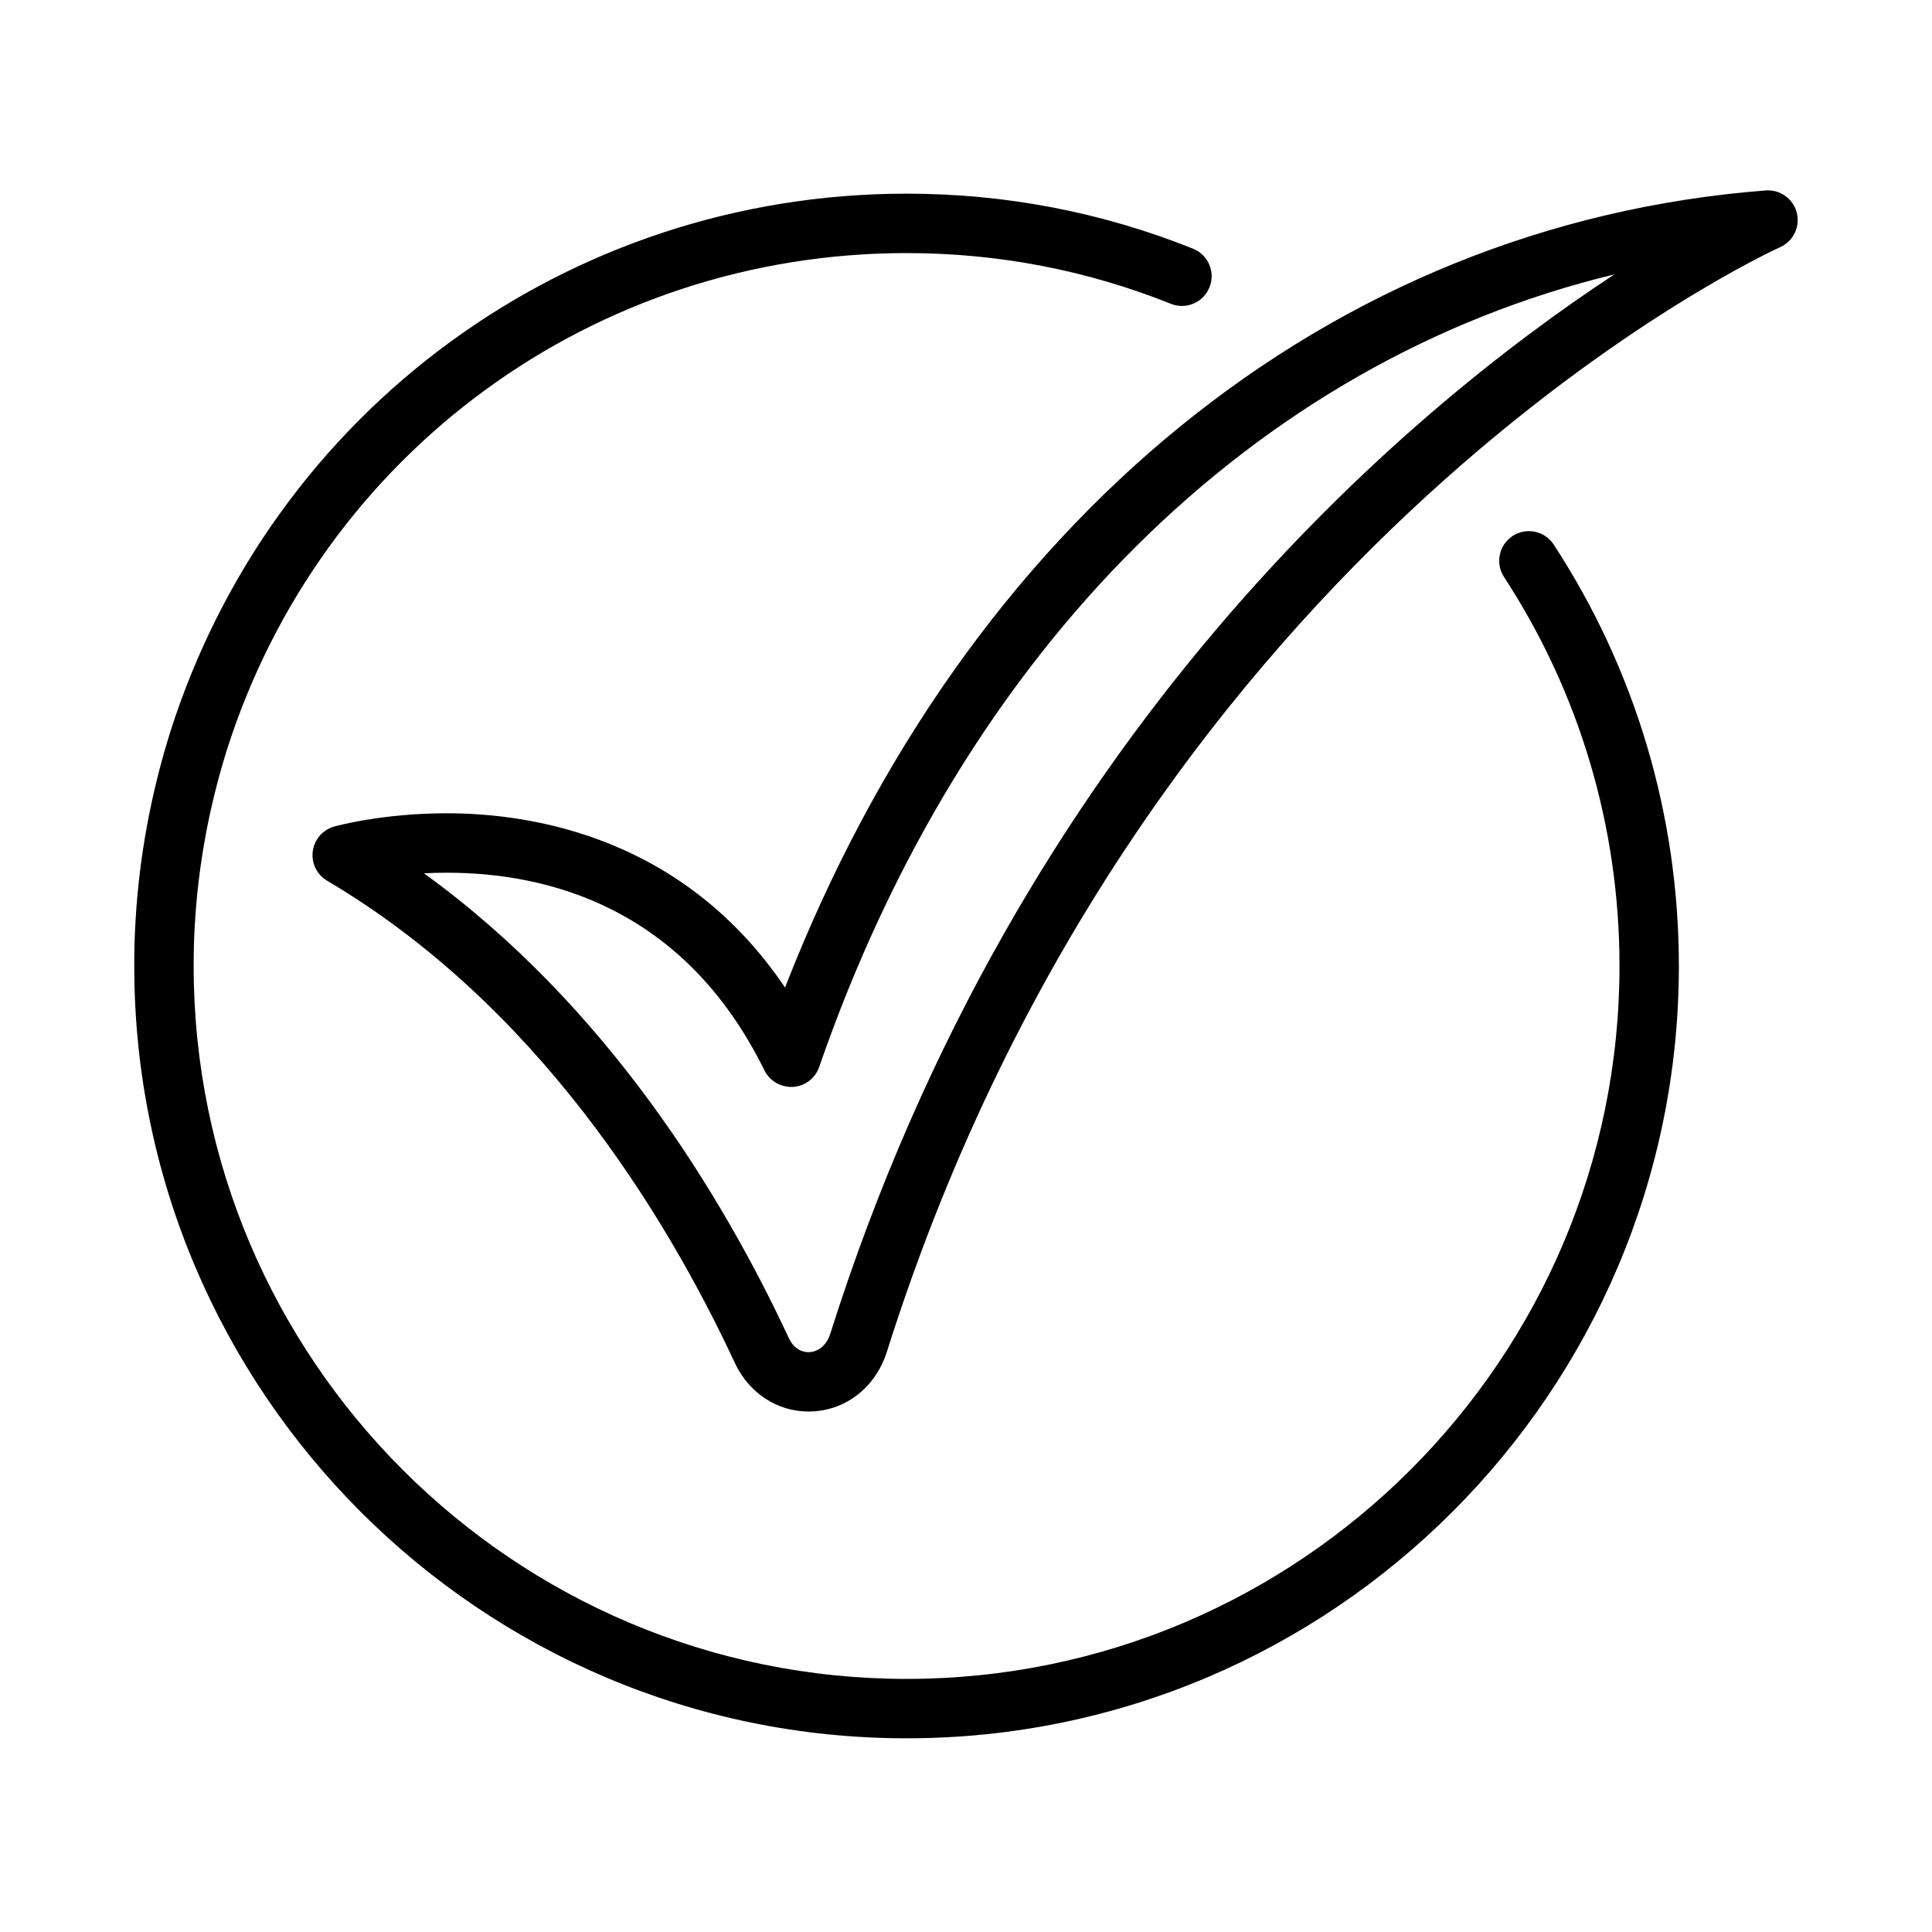
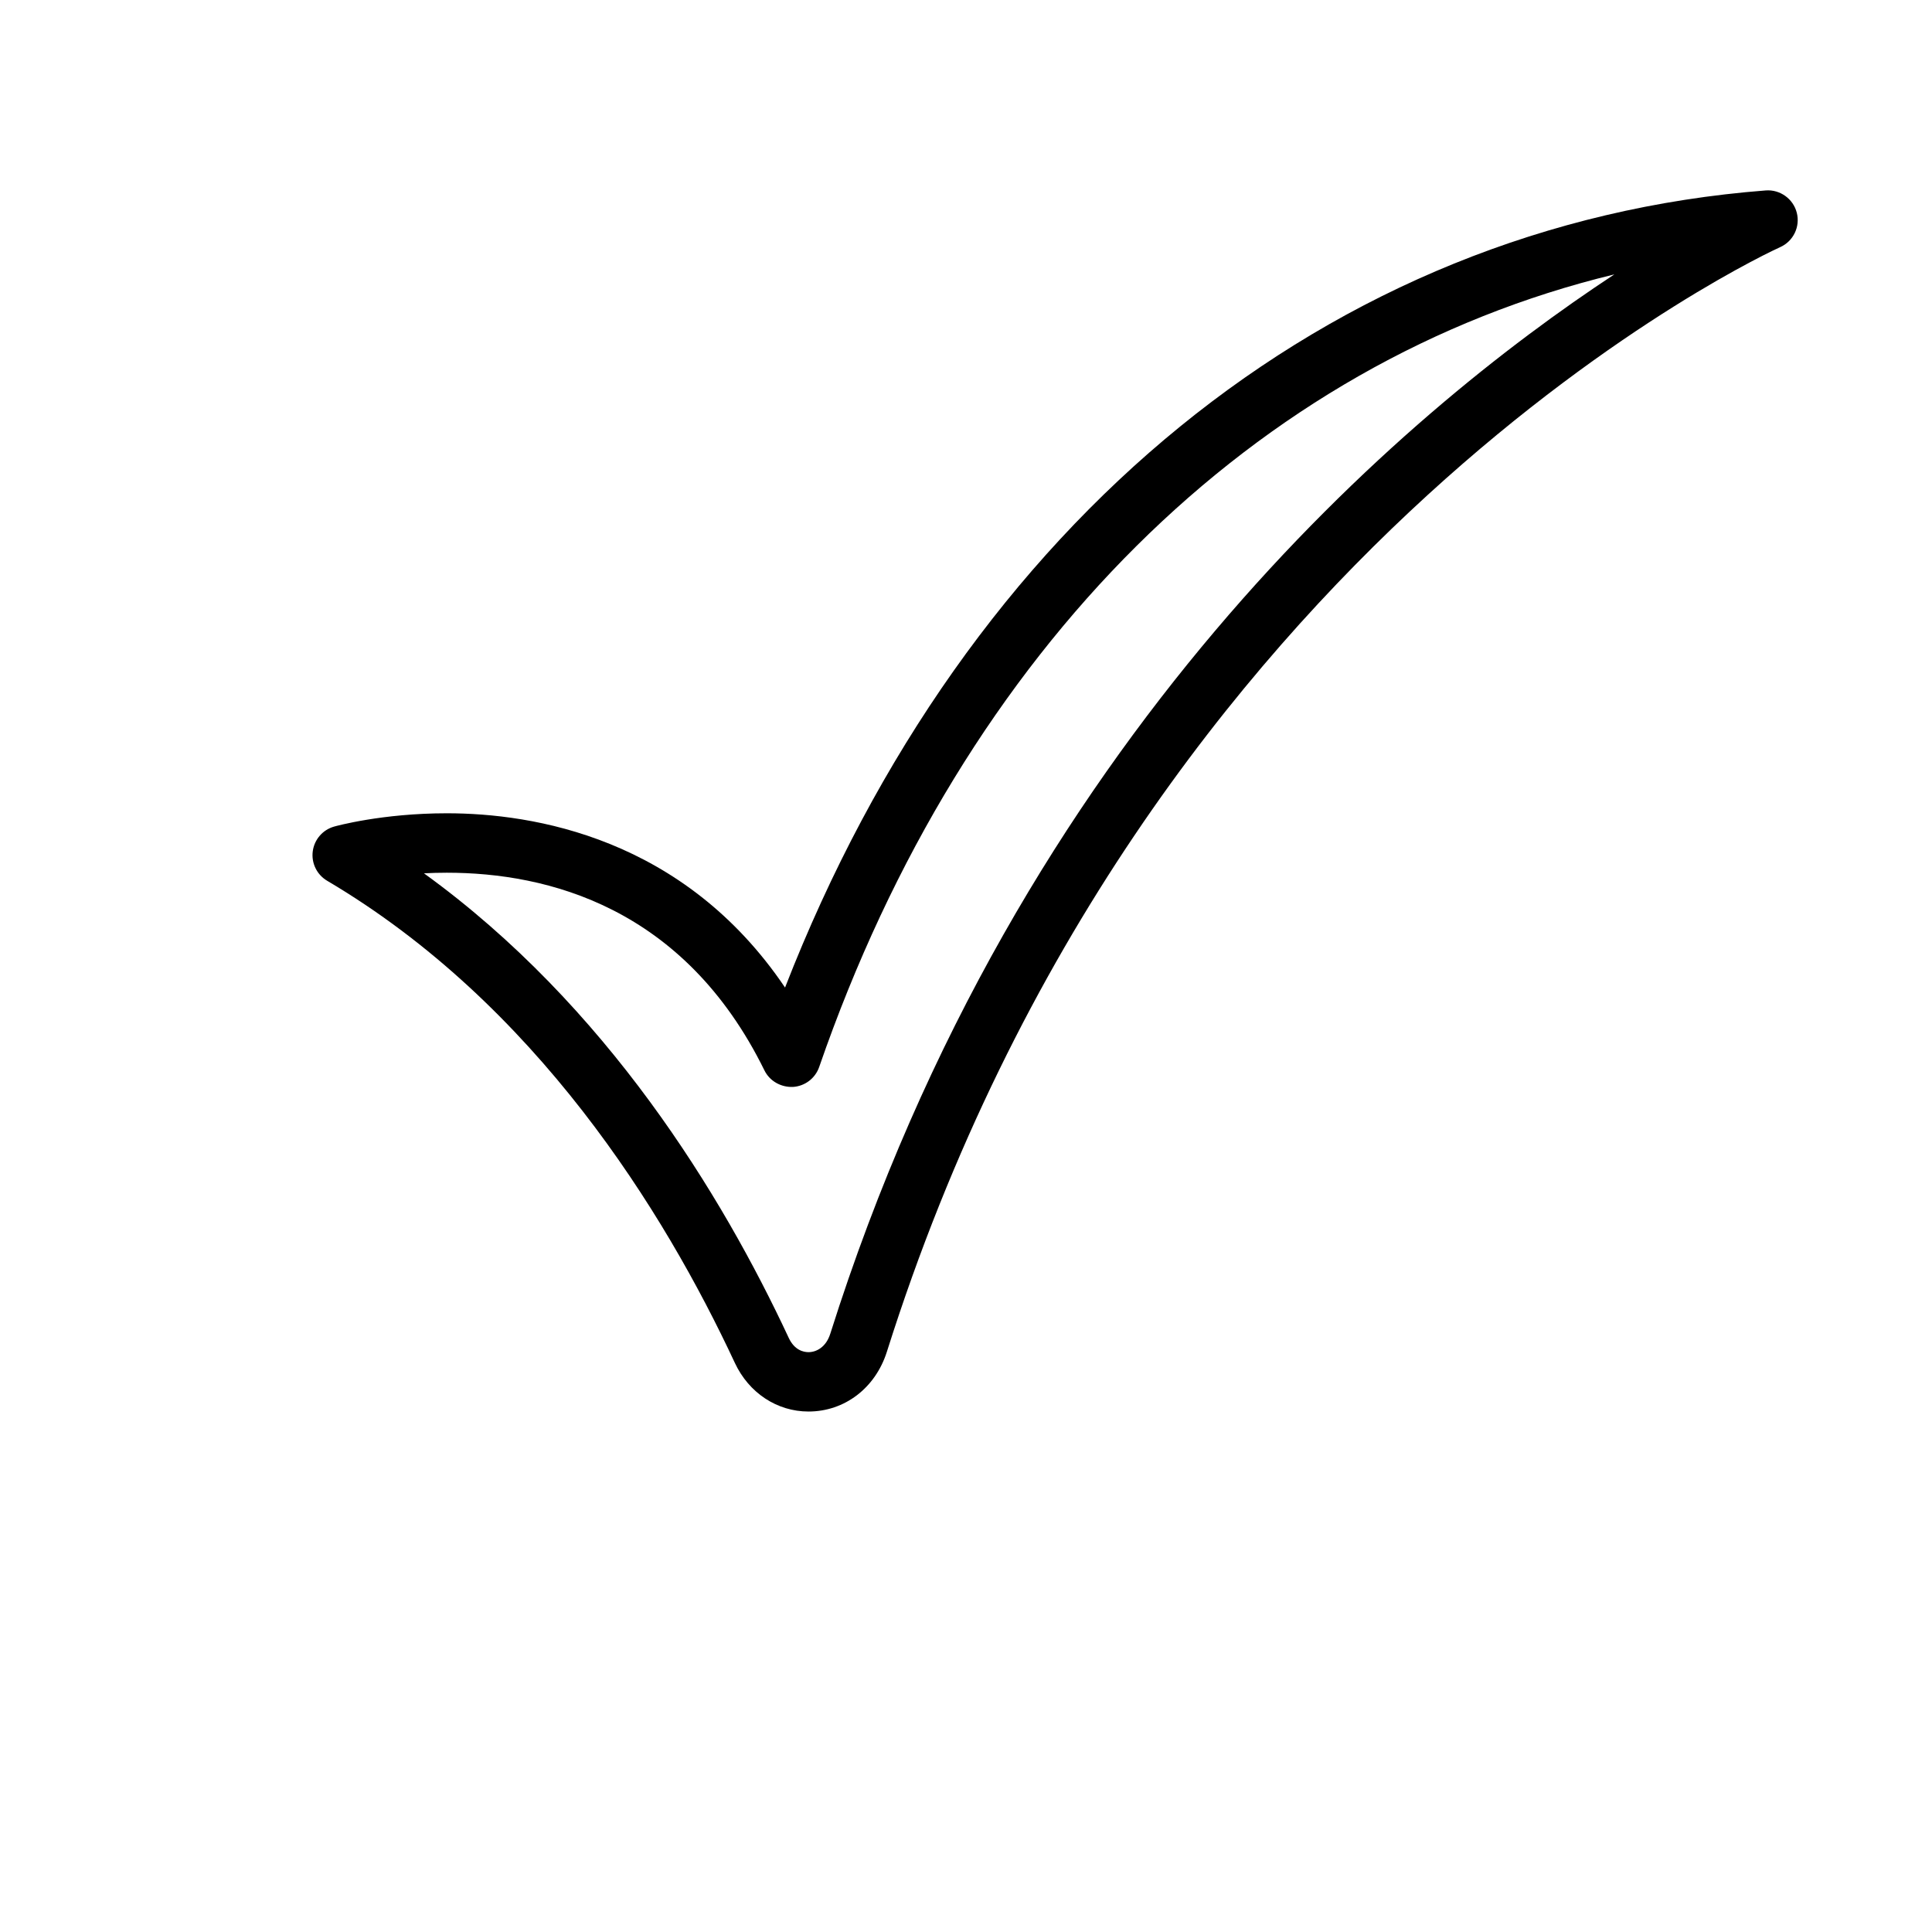
<svg xmlns="http://www.w3.org/2000/svg" fill="#000000" width="800px" height="800px" version="1.1" viewBox="144 144 512 512">
  <g>
-     <path d="m544.87 286.03c-3.637 2.379-4.668 7.258-2.281 10.898 20.016 30.656 30.594 66.297 30.594 103.07 0 104.17-84.754 188.93-188.93 188.93-104.17-0.004-188.93-84.758-188.93-188.93 0-3.613 0.074-7.227 0.305-10.891 0.879-15.562 3.731-31.129 8.461-46.246 25.004-78.832 97.41-131.79 180.16-131.79 24.215 0 47.777 4.523 70.043 13.445 4.035 1.617 8.609-0.34 10.238-4.379 1.613-4.035-0.344-8.617-4.383-10.234-24.129-9.672-49.668-14.578-75.898-14.578-89.652 0-168.08 57.383-195.18 142.81-5.125 16.379-8.207 33.23-9.16 50.035-0.25 3.941-0.332 7.887-0.332 11.832 0 112.86 91.816 204.67 204.67 204.67 112.86 0 204.67-91.812 204.67-204.67 0-39.836-11.469-78.453-33.164-111.68-2.375-3.641-7.246-4.652-10.891-2.289z" />
    <path d="m620.17 200.39c-0.938-3.723-4.473-6.215-8.234-5.922-115.55 8.957-211.69 87.496-259.89 211.24-26.859-39.773-66.773-46.18-89.637-46.18-17.172 0-29.352 3.383-29.859 3.523-3.031 0.855-5.262 3.438-5.668 6.562s1.094 6.188 3.801 7.789c55.281 32.656 89.273 87.516 108.06 127.78 3.711 7.953 11.188 12.887 19.512 12.887 9.578 0 17.738-6.227 20.785-15.867 68.223-215.88 235.01-291.95 236.69-292.69 3.504-1.551 5.387-5.406 4.441-9.125zm-256.14 297.07c-1.133 3.598-3.723 4.875-5.773 4.875-1.297 0-3.703-0.492-5.242-3.797-17.664-37.867-48.266-88.09-96.66-123.1 1.918-0.102 3.945-0.16 6.055-0.16 26.648 0 62.887 9.09 84.172 52.387 1.402 2.859 4.406 4.504 7.555 4.383 3.172-0.199 5.91-2.281 6.953-5.281 38.422-111.11 115.54-187.03 210.73-210.05-55.336 36.383-157.6 121.97-207.79 280.75z" />
  </g>
</svg>